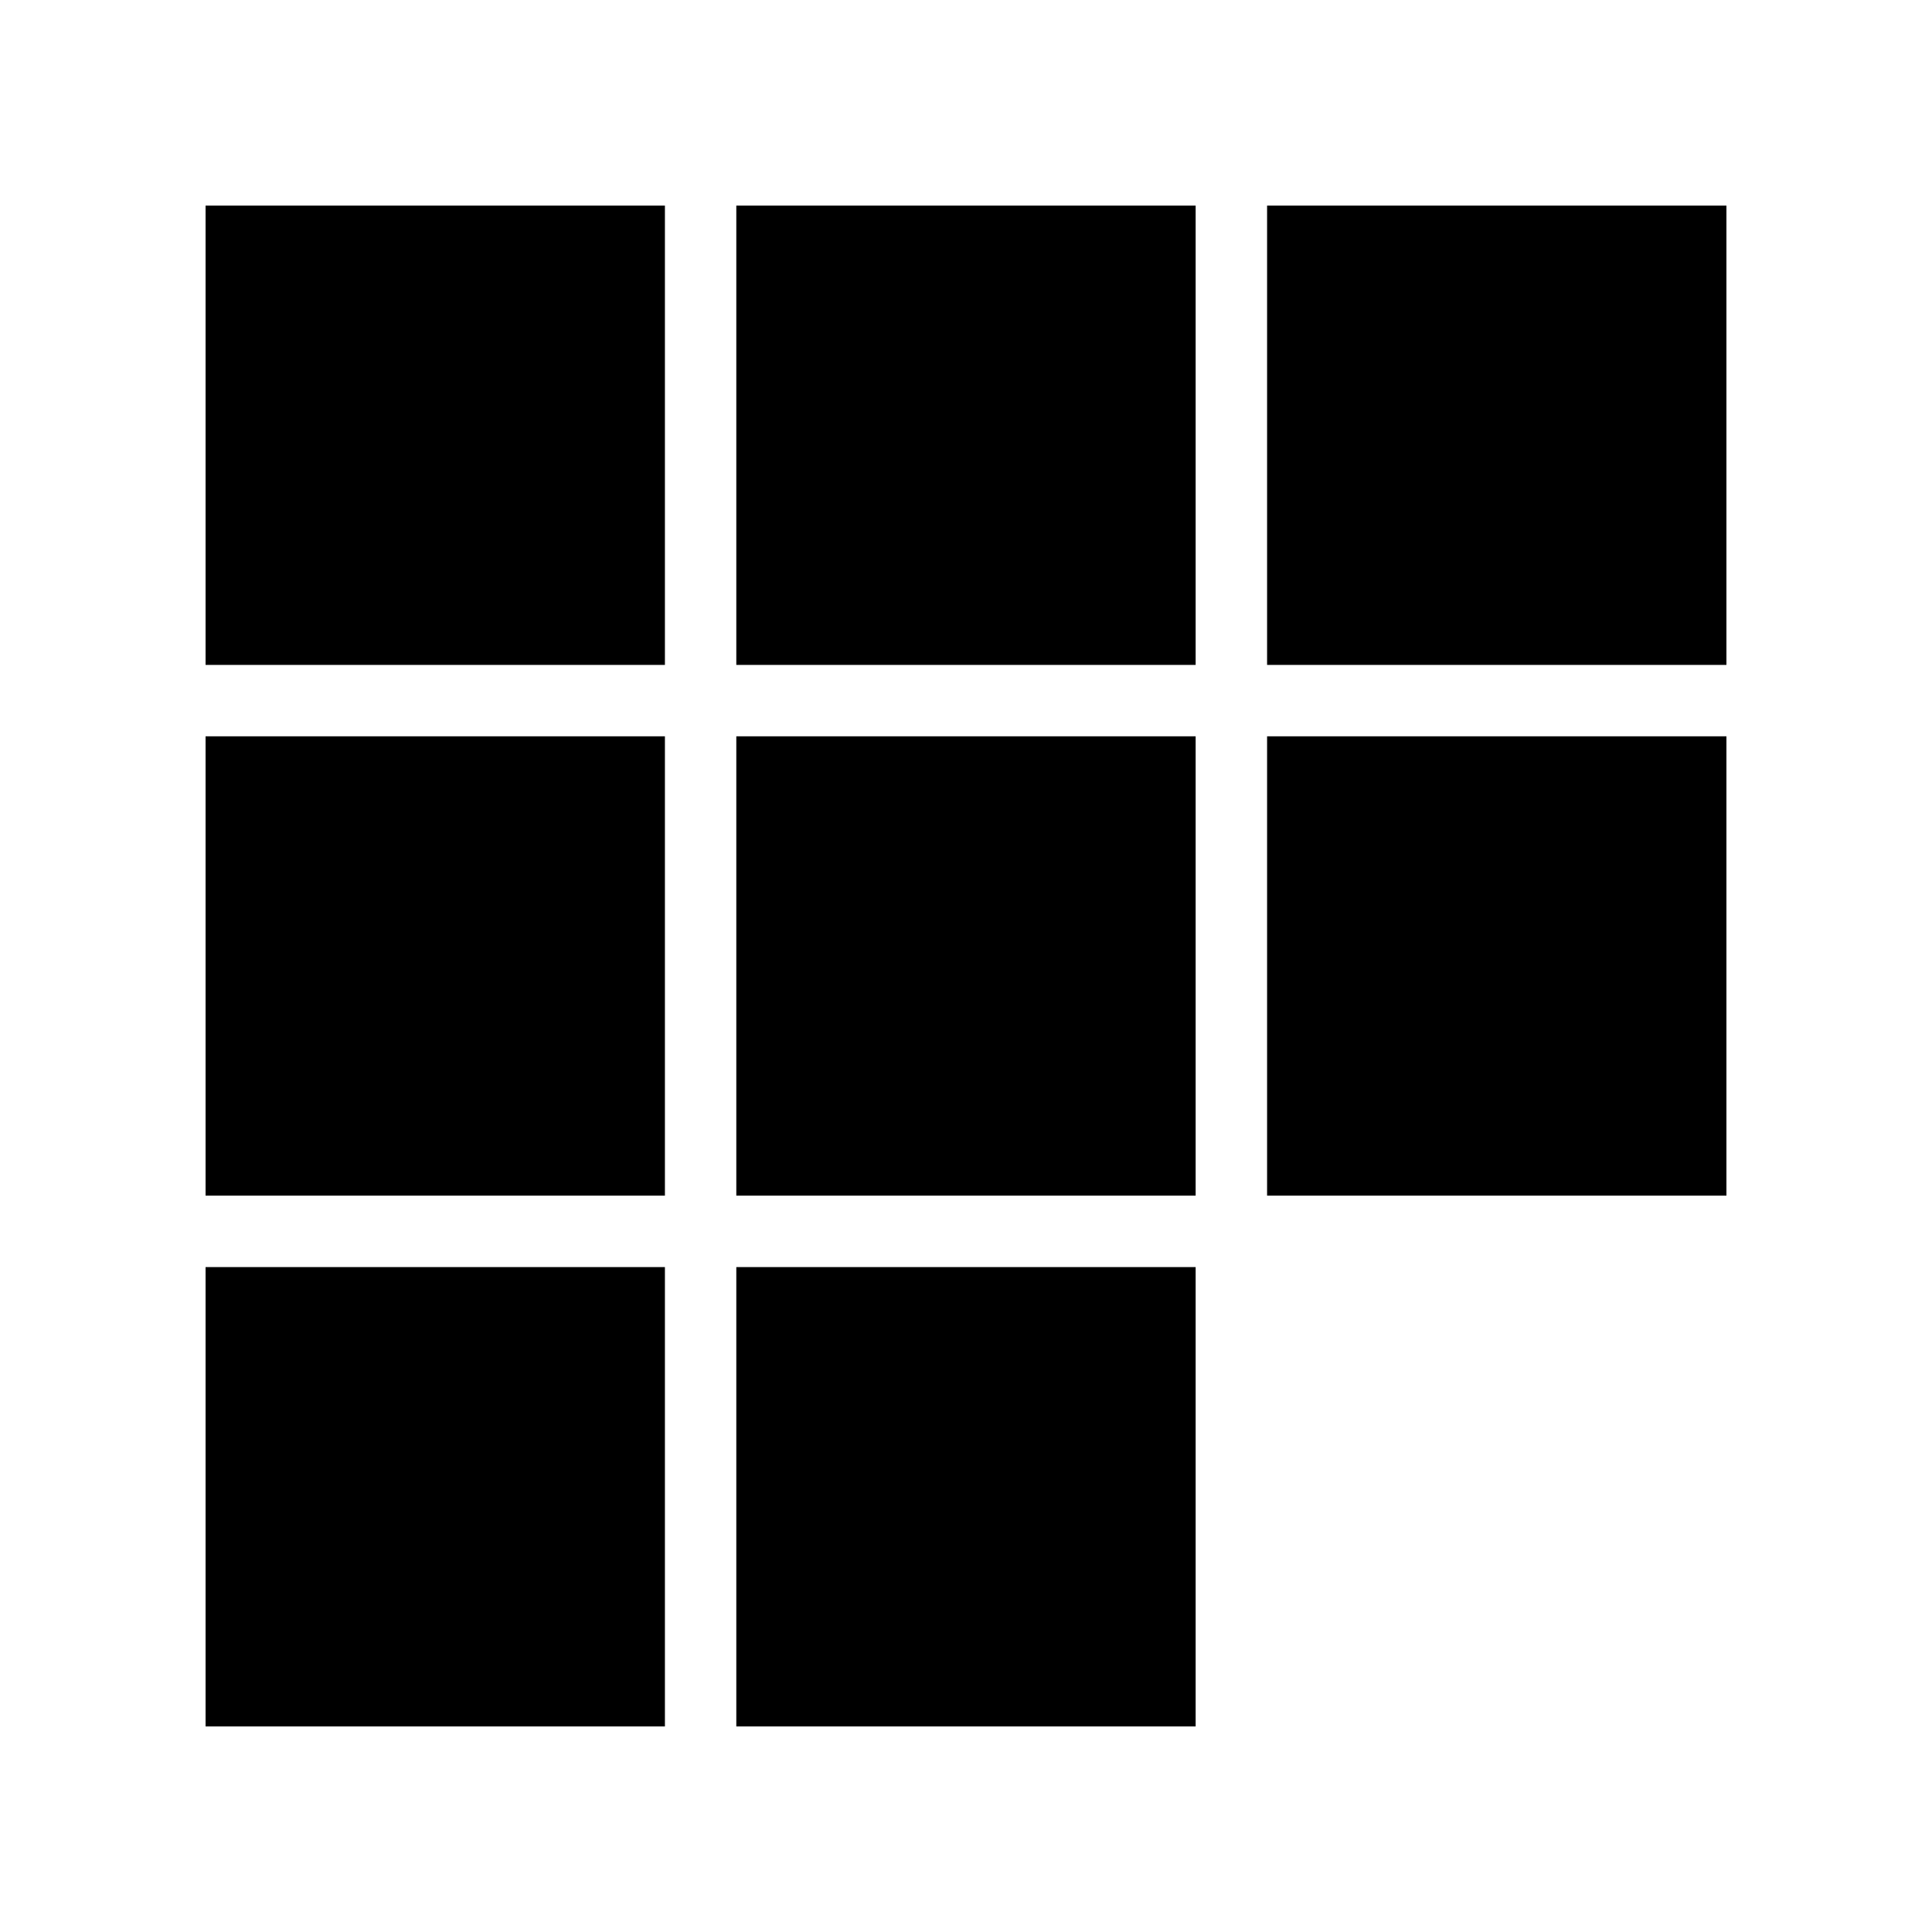
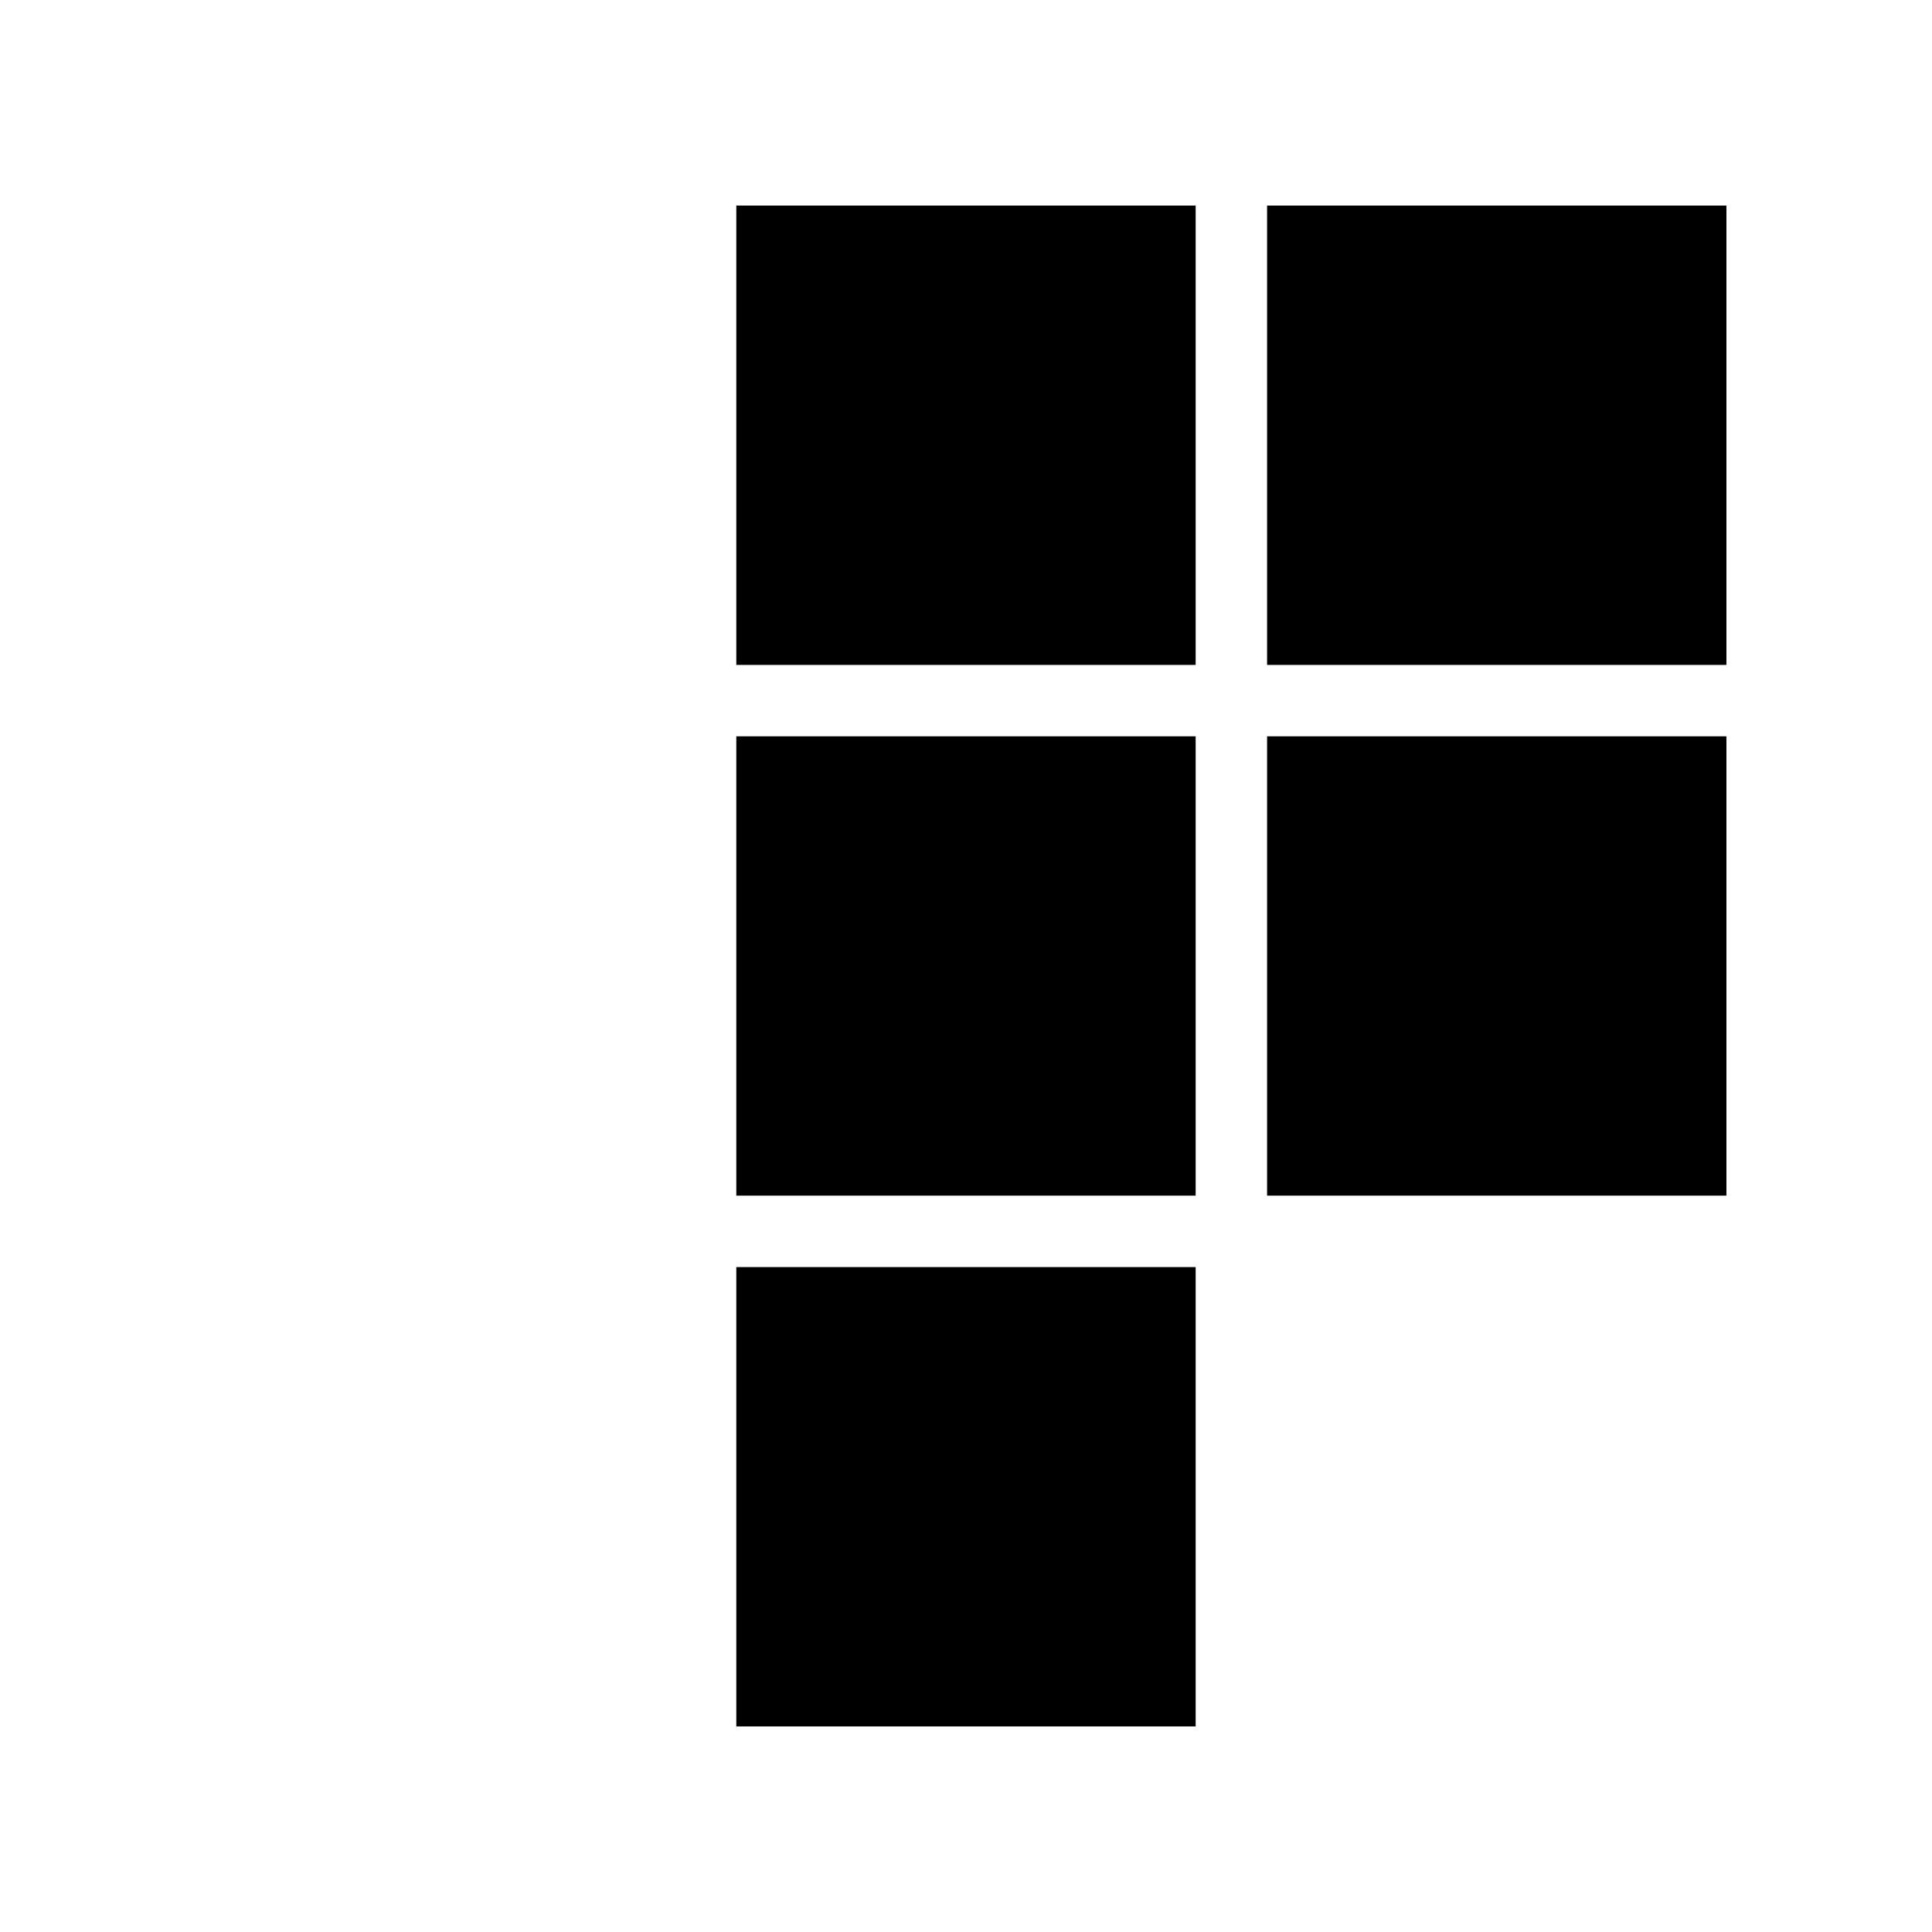
<svg xmlns="http://www.w3.org/2000/svg" fill="#000000" width="800px" height="800px" version="1.1" viewBox="144 144 512 512">
  <g>
-     <path d="m198.48 198.48h121.73v121.73h-121.73z" />
-     <path d="m198.48 339.13h121.73v121.73h-121.73z" />
-     <path d="m198.48 479.79h121.73v121.73h-121.73z" />
    <path d="m339.13 198.48h121.73v121.73h-121.73z" />
    <path d="m339.13 339.13h121.73v121.73h-121.73z" />
    <path d="m339.13 479.79h121.73v121.73h-121.73z" />
    <path d="m479.79 198.48h121.73v121.73h-121.73z" />
    <path d="m479.79 339.13h121.73v121.73h-121.73z" />
  </g>
</svg>